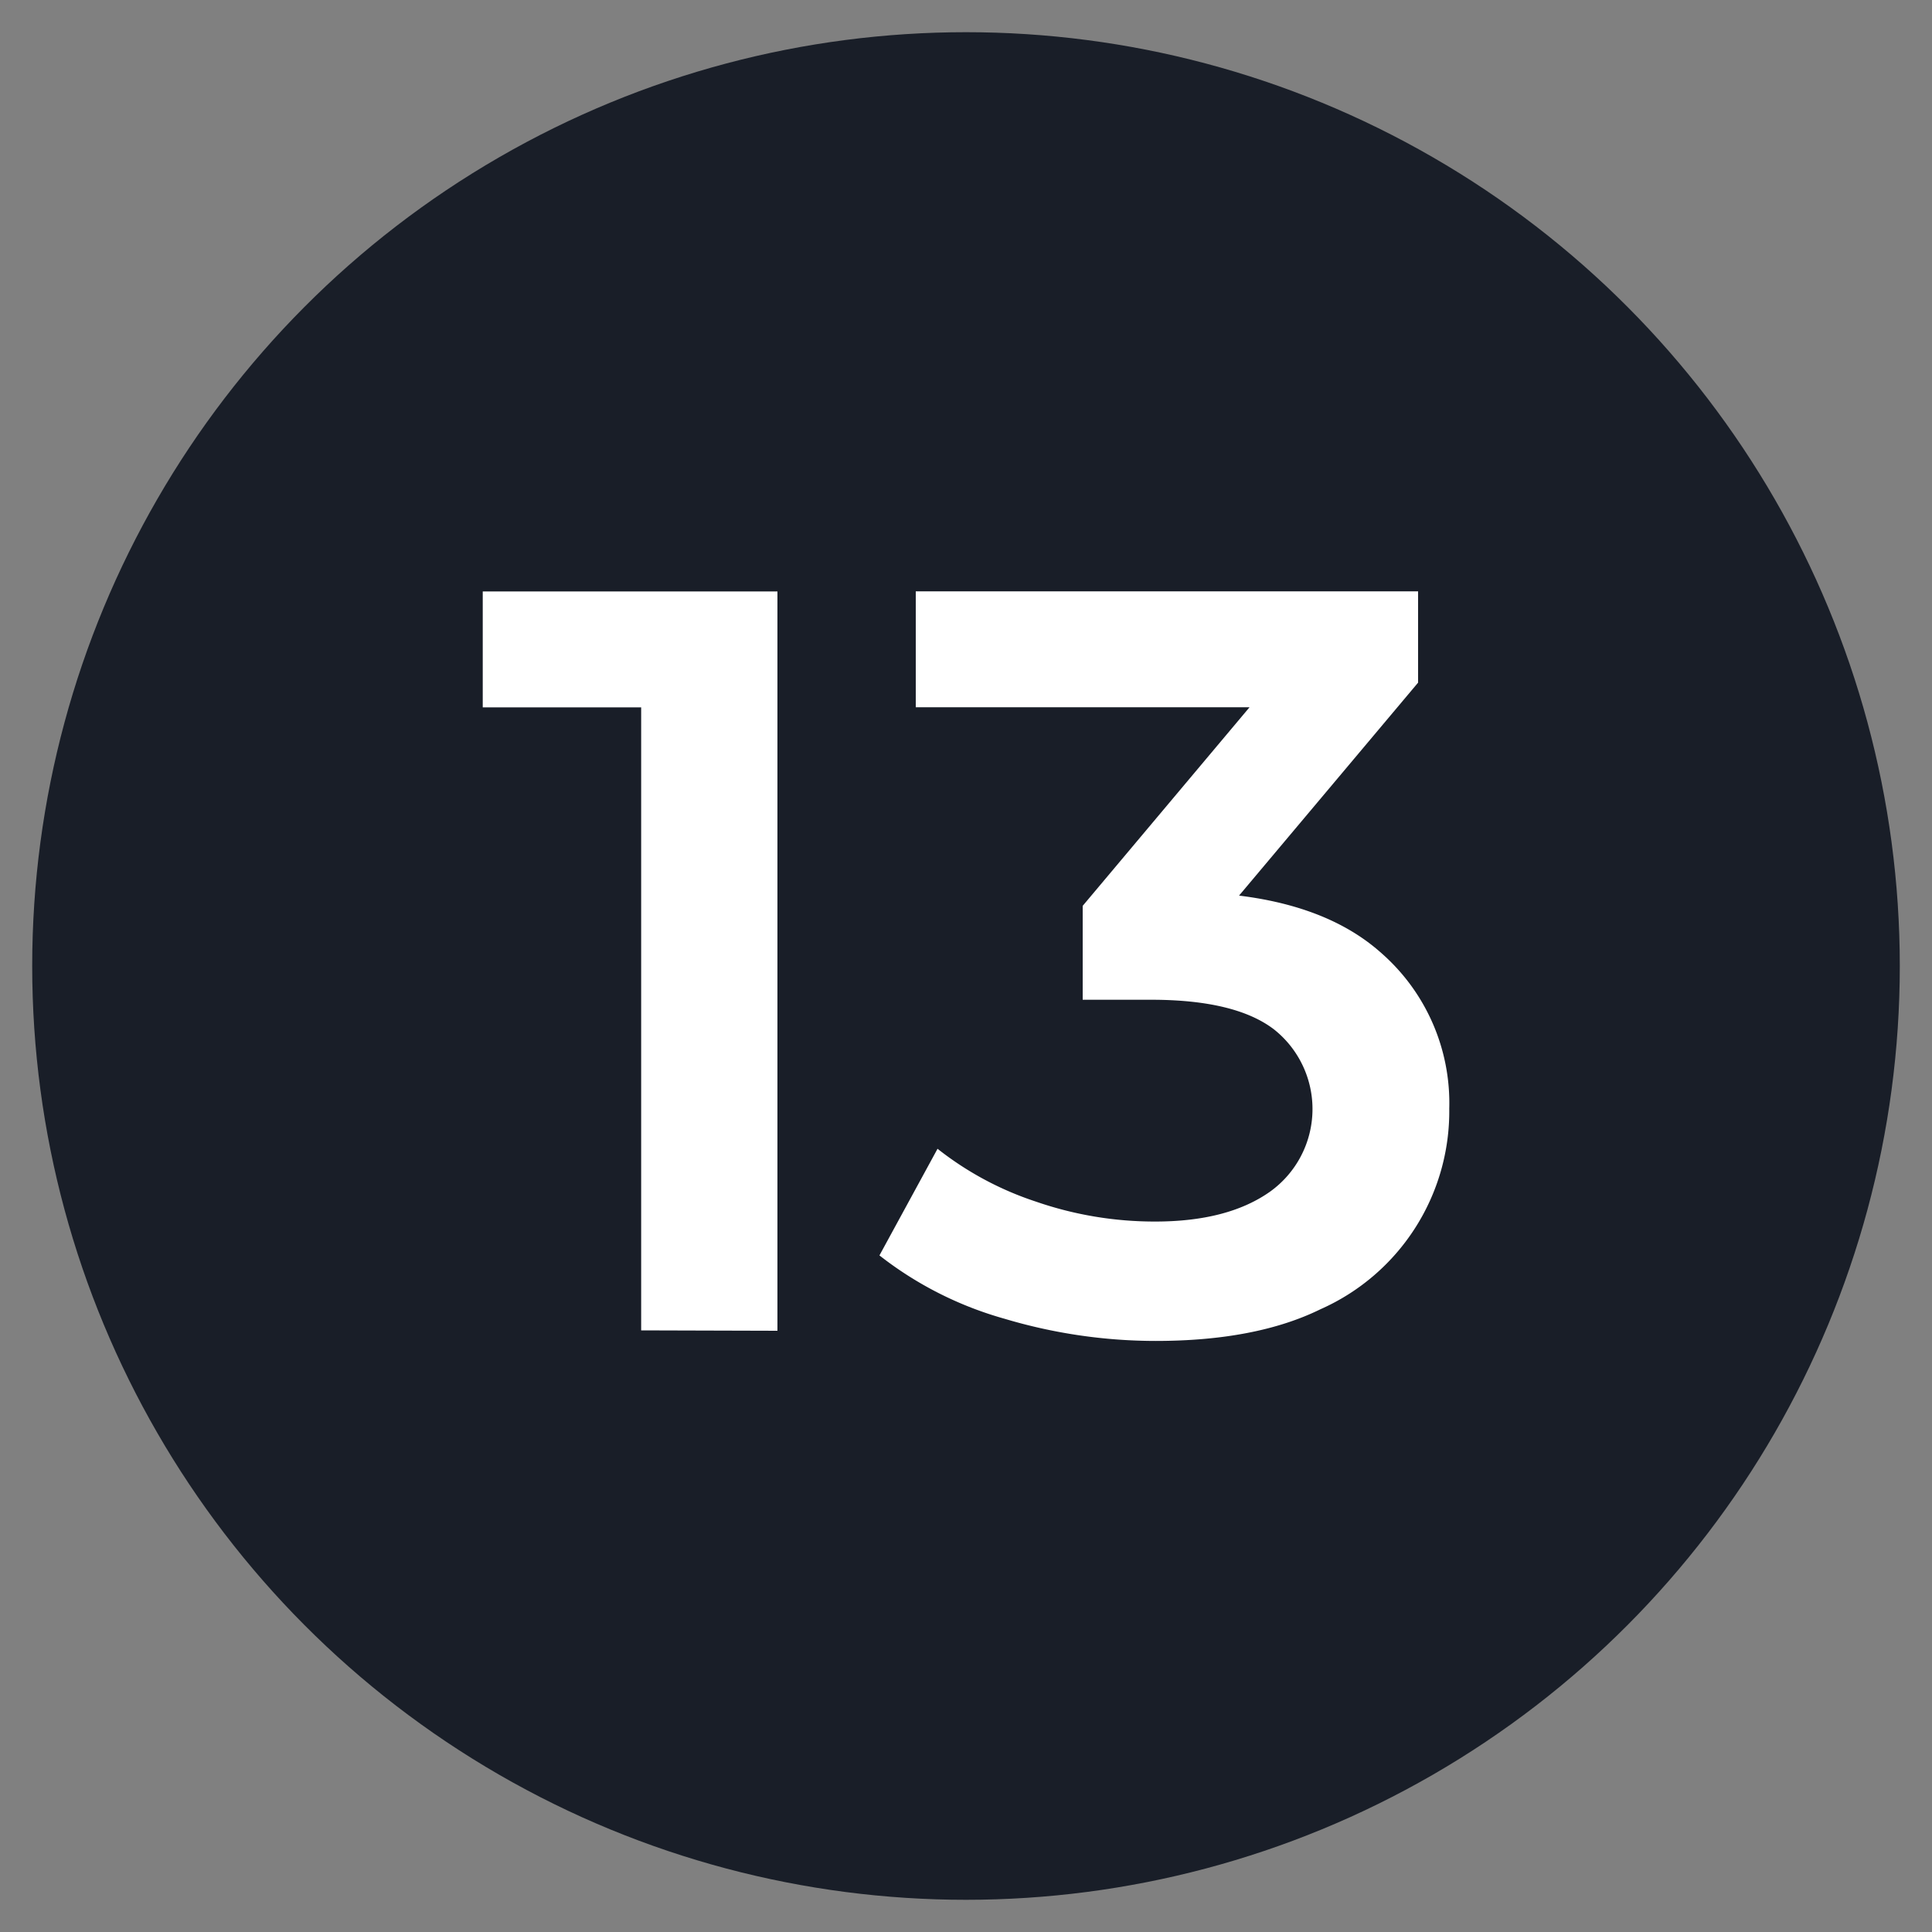
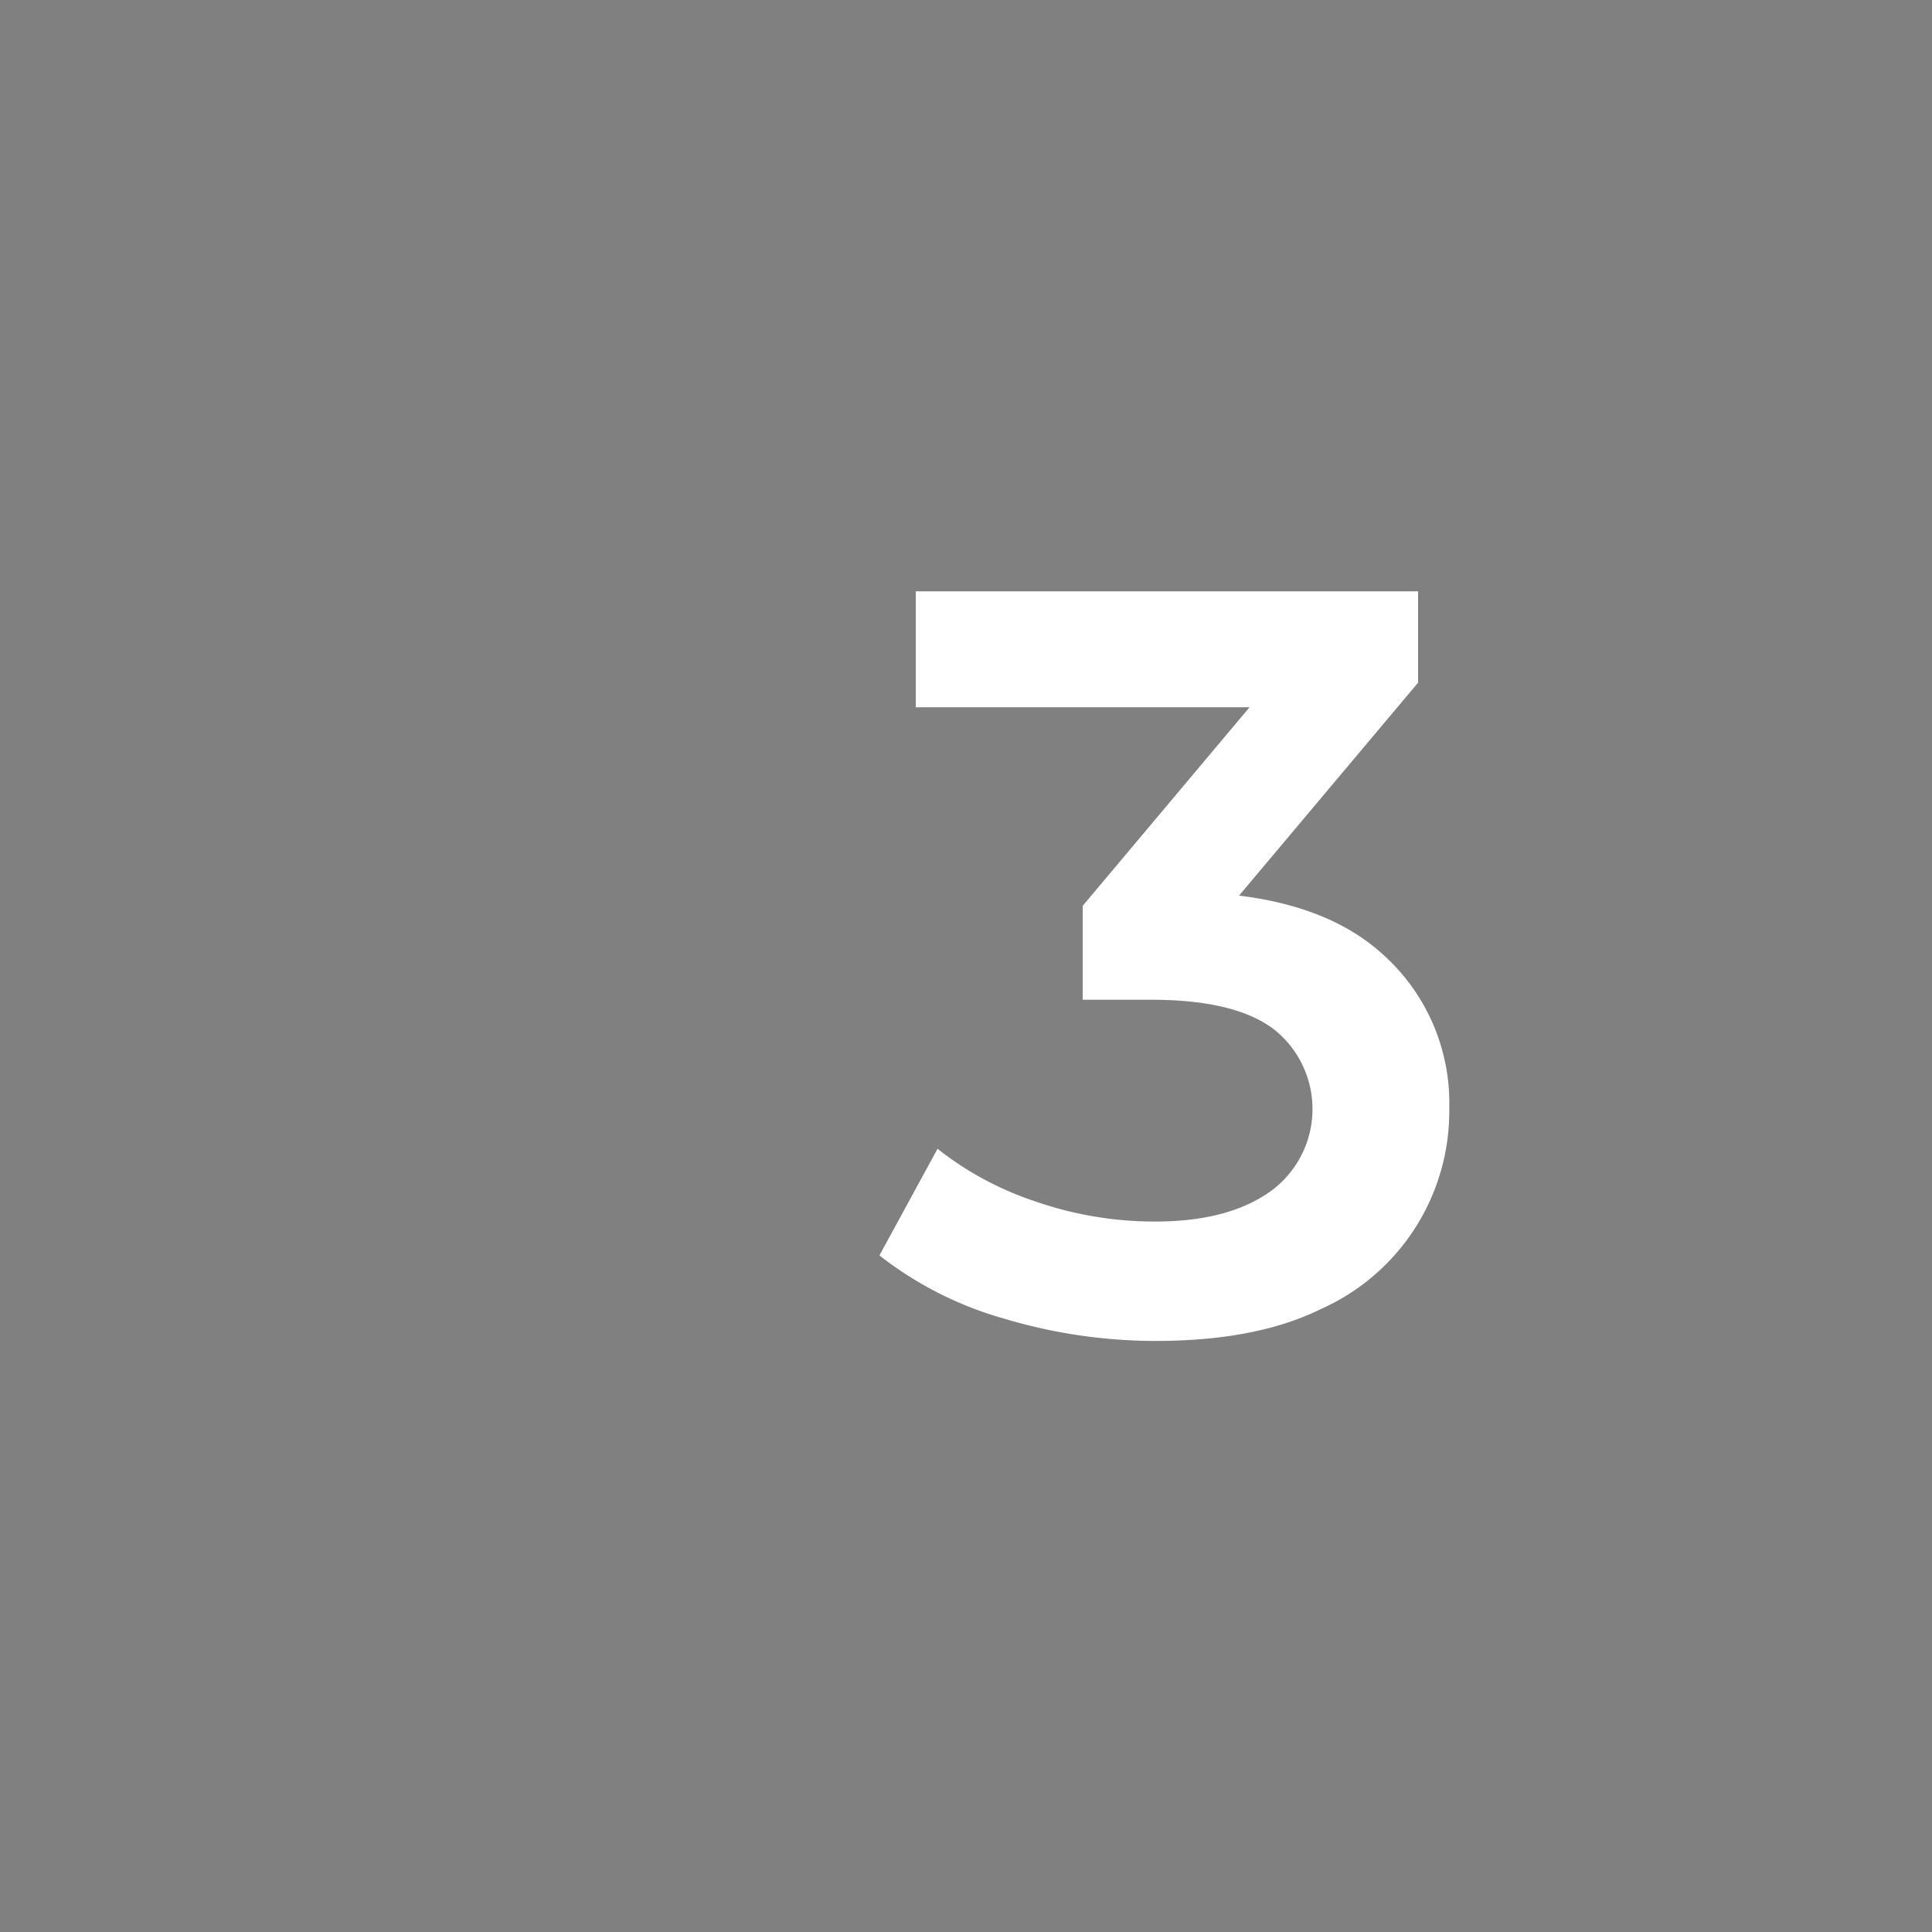
<svg xmlns="http://www.w3.org/2000/svg" viewBox="0 0 150 150">
  <rect x="0" y="0" width="150" height="150" fill="#808080" stroke="none" />
  <defs>
    <style>
      .cls-1 {
        fill: #191e28;
      }

      .cls-2 {
        fill: #fff;
      }
    </style>
  </defs>
  <g id="Layer_1" data-name="Layer 1">
-     <circle class="cls-1" cx="75" cy="75" r="72.5" />
    <g>
-       <path class="cls-2" d="M49.78,103.29V50l4.51,4.92H37.48v-9H60.36v57.4Z" />
      <path class="cls-2" d="M89.72,104.11A41,41,0,0,1,78,102.39a28,28,0,0,1-9.72-4.92l4.51-8.28a24.84,24.84,0,0,0,7.63,4.1,28.18,28.18,0,0,0,9.27,1.55q5.65,0,8.93-2.33a7.89,7.89,0,0,0,.29-12.59c-2-1.53-5.18-2.3-9.55-2.3H84.06V70.33l16.4-19.52,1.48,4.1H71.1v-9h39V53L93.74,72.46l-5.58-3.2h3.28q10.5,0,15.79,4.72a15.48,15.48,0,0,1,5.29,12.09,16.81,16.81,0,0,1-10,15.58Q97.51,104.11,89.72,104.11Z" />
    </g>
  </g>
</svg>